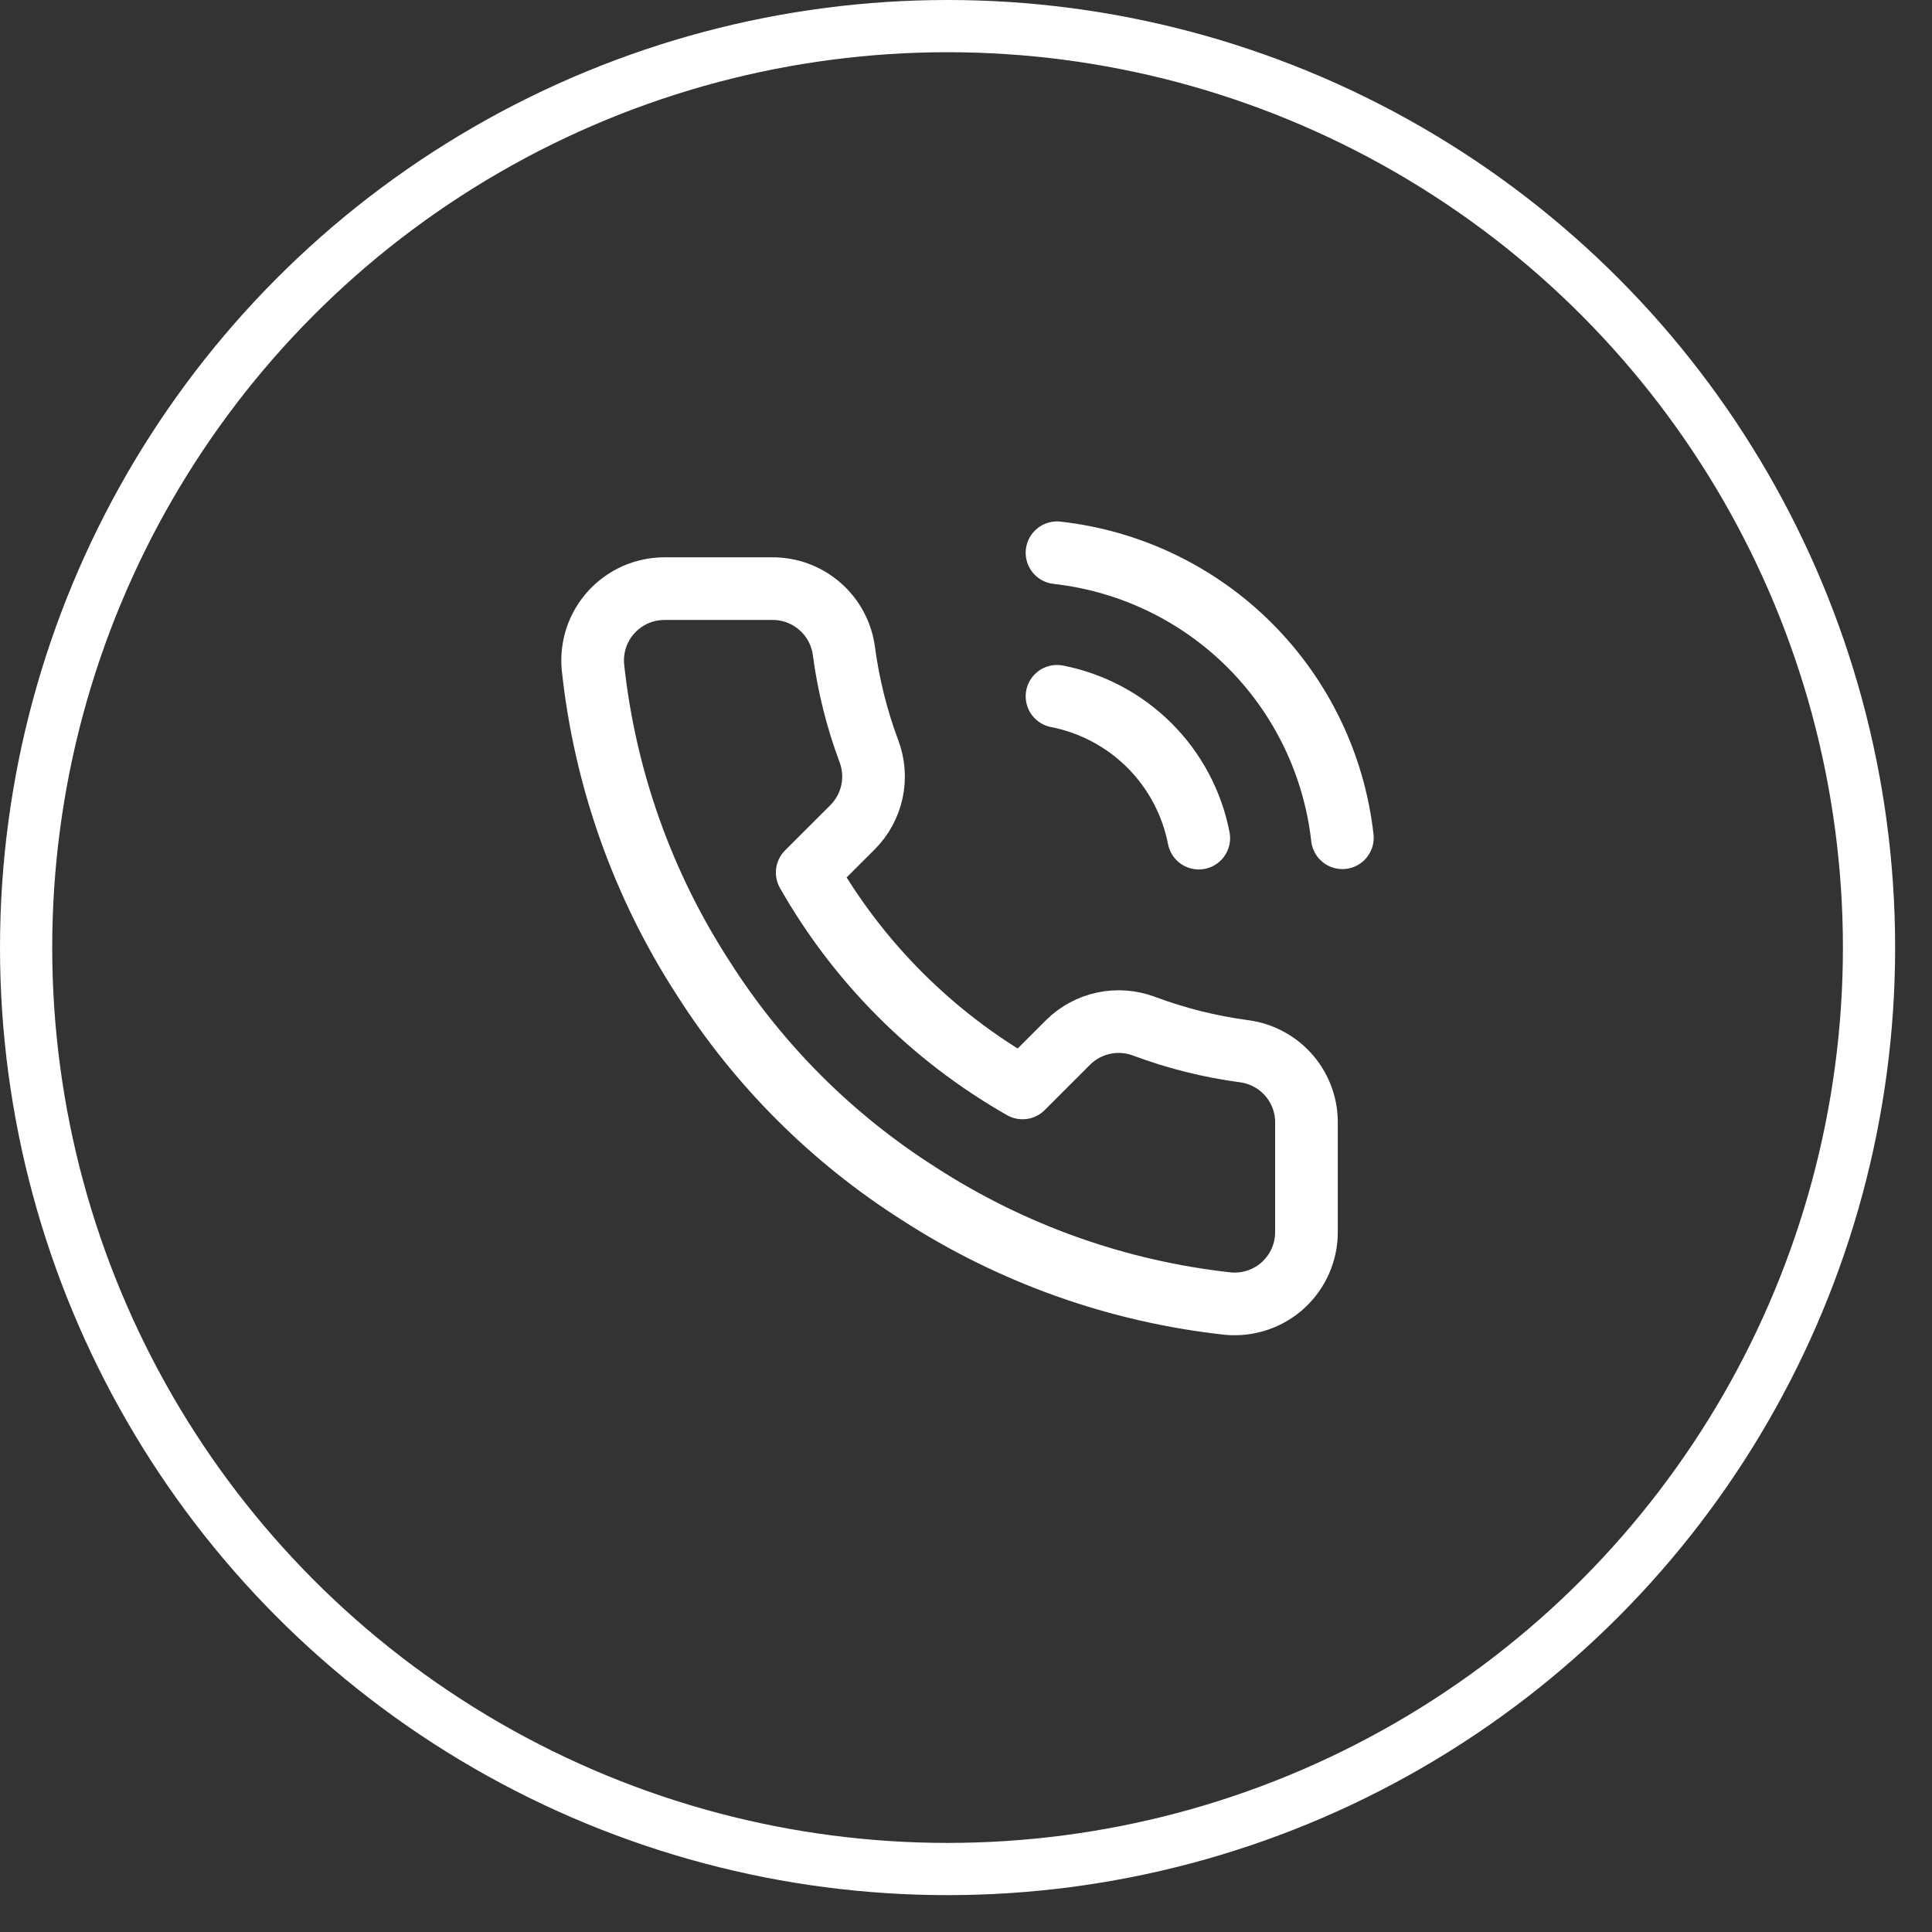
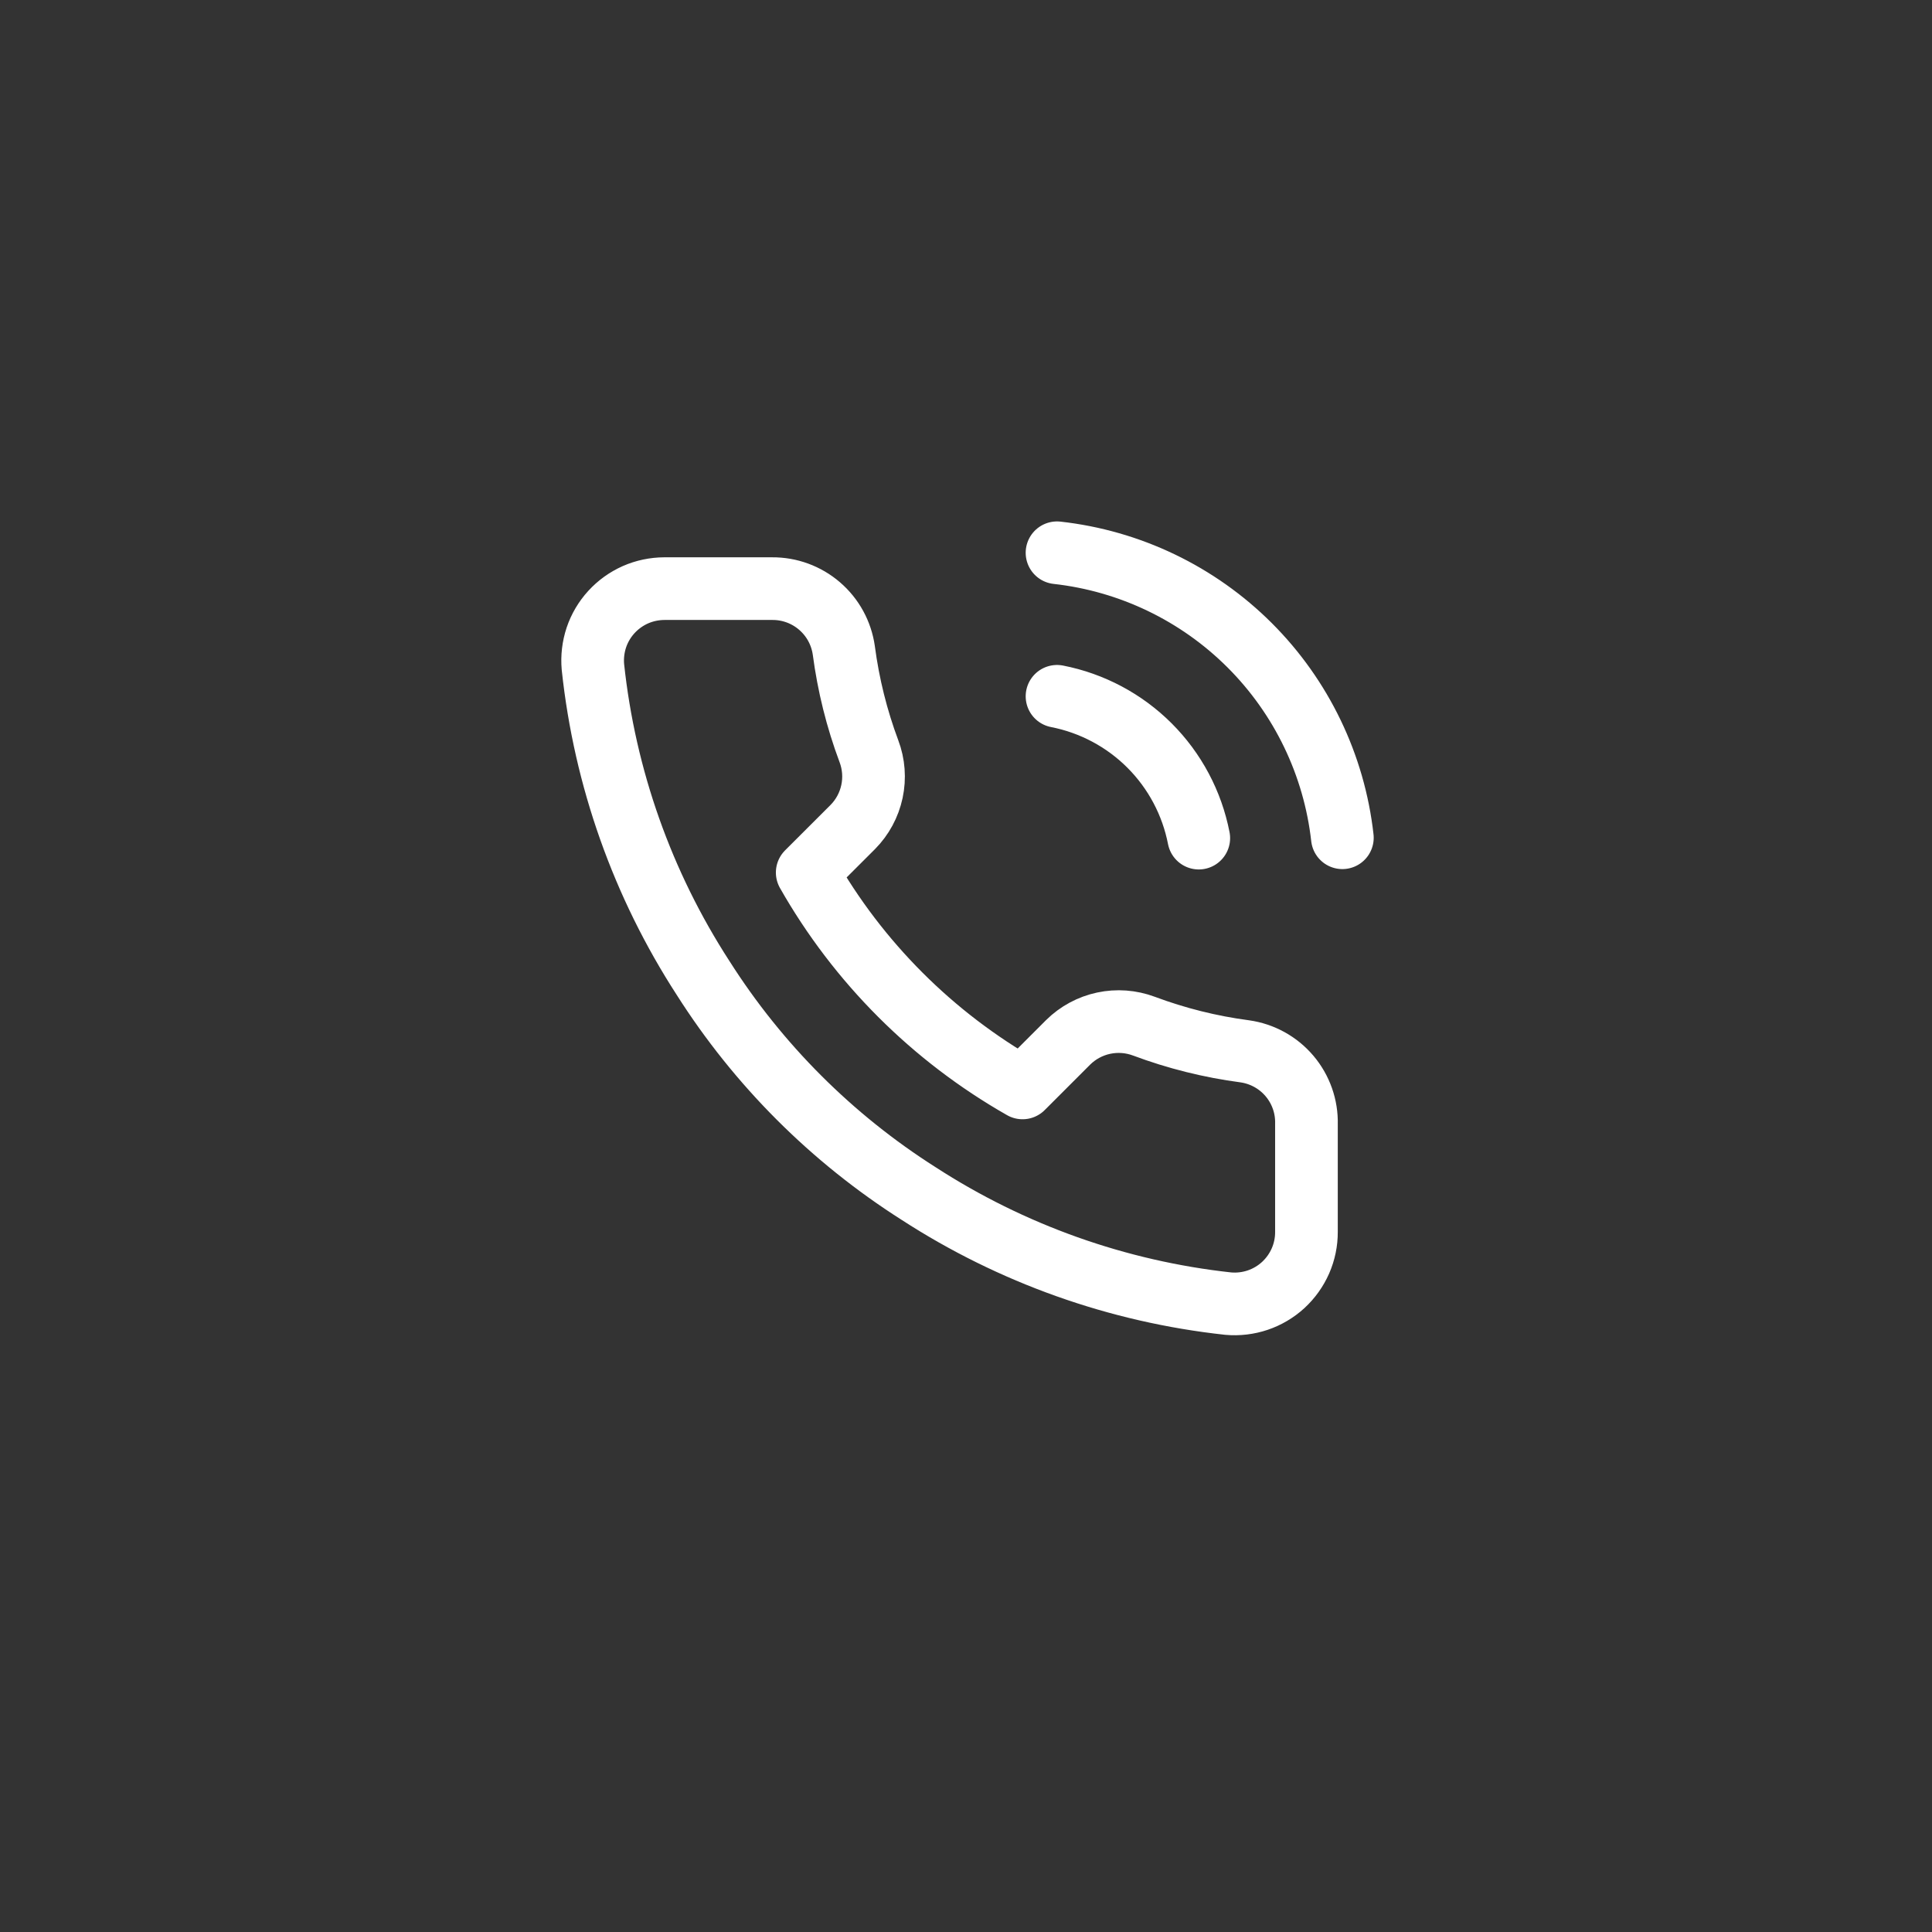
<svg xmlns="http://www.w3.org/2000/svg" width="37" height="37" viewBox="0 0 37 37" fill="none">
  <rect x="0" y="0" width="37" height="37" fill="#333333" stroke="none" />
-   <circle cx="18.147" cy="18.147" r="17.647" stroke="white" />
  <g clip-path="url(#clip0_174_3568)">
    <path d="M20.243 13.335C20.914 13.466 21.532 13.795 22.015 14.278C22.499 14.762 22.827 15.379 22.958 16.051M20.243 10.586C21.638 10.741 22.939 11.366 23.932 12.357C24.925 13.349 25.551 14.649 25.708 16.044M25.02 21.529V23.591C25.021 23.783 24.982 23.972 24.905 24.148C24.828 24.323 24.716 24.48 24.575 24.61C24.434 24.739 24.267 24.838 24.086 24.899C23.905 24.96 23.712 24.983 23.522 24.966C21.407 24.736 19.375 24.013 17.59 22.856C15.929 21.8 14.521 20.392 13.466 18.731C12.304 16.938 11.581 14.896 11.355 12.772C11.338 12.582 11.361 12.39 11.421 12.209C11.482 12.028 11.58 11.862 11.709 11.721C11.838 11.58 11.994 11.468 12.169 11.39C12.344 11.313 12.532 11.274 12.723 11.273H14.785C15.119 11.27 15.442 11.388 15.695 11.606C15.948 11.823 16.113 12.125 16.16 12.456C16.247 13.116 16.408 13.764 16.641 14.387C16.734 14.633 16.754 14.901 16.699 15.158C16.644 15.415 16.517 15.651 16.332 15.838L15.459 16.71C16.437 18.431 17.862 19.856 19.583 20.835L20.456 19.962C20.643 19.777 20.879 19.65 21.136 19.595C21.393 19.54 21.66 19.56 21.907 19.652C22.53 19.885 23.178 20.047 23.838 20.134C24.172 20.181 24.477 20.349 24.695 20.606C24.913 20.863 25.029 21.192 25.02 21.529Z" stroke="white" stroke-width="1.2" stroke-linecap="round" stroke-linejoin="round" />
  </g>
  <defs>
    <clipPath id="clip0_174_3568">
      <rect width="16.497" height="16.497" fill="white" transform="translate(9.898 9.898)" />
    </clipPath>
  </defs>
</svg>